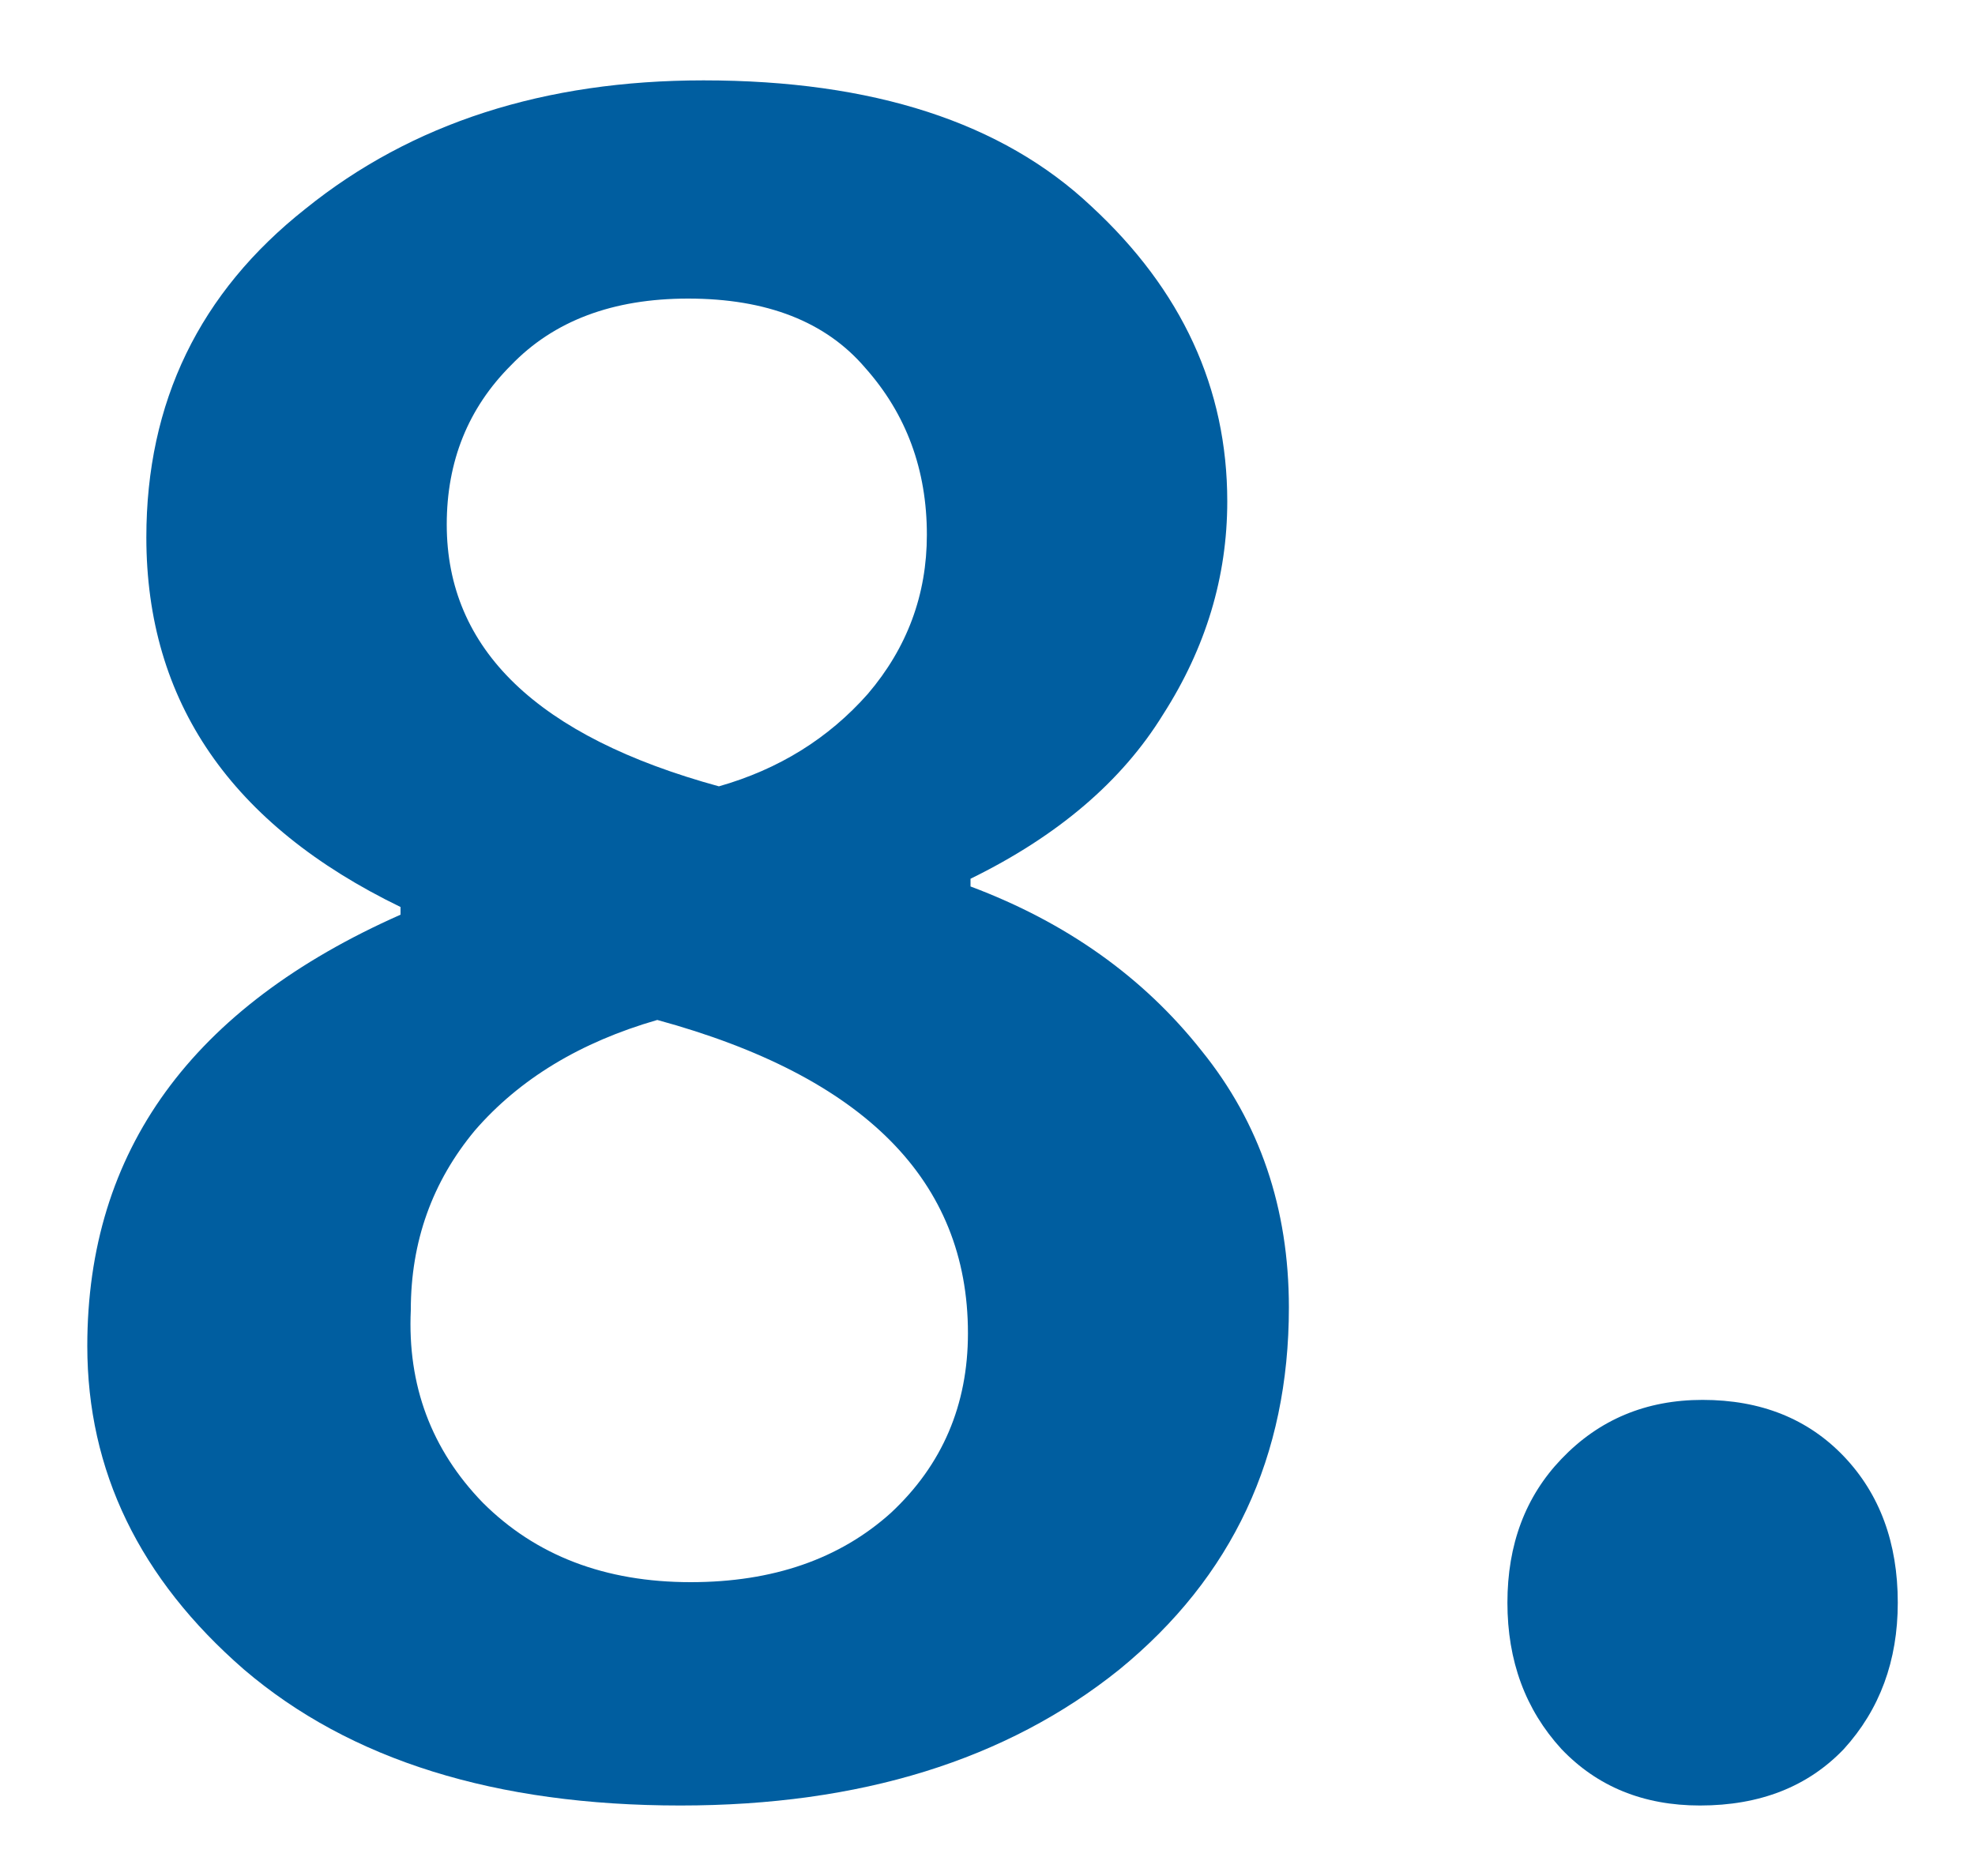
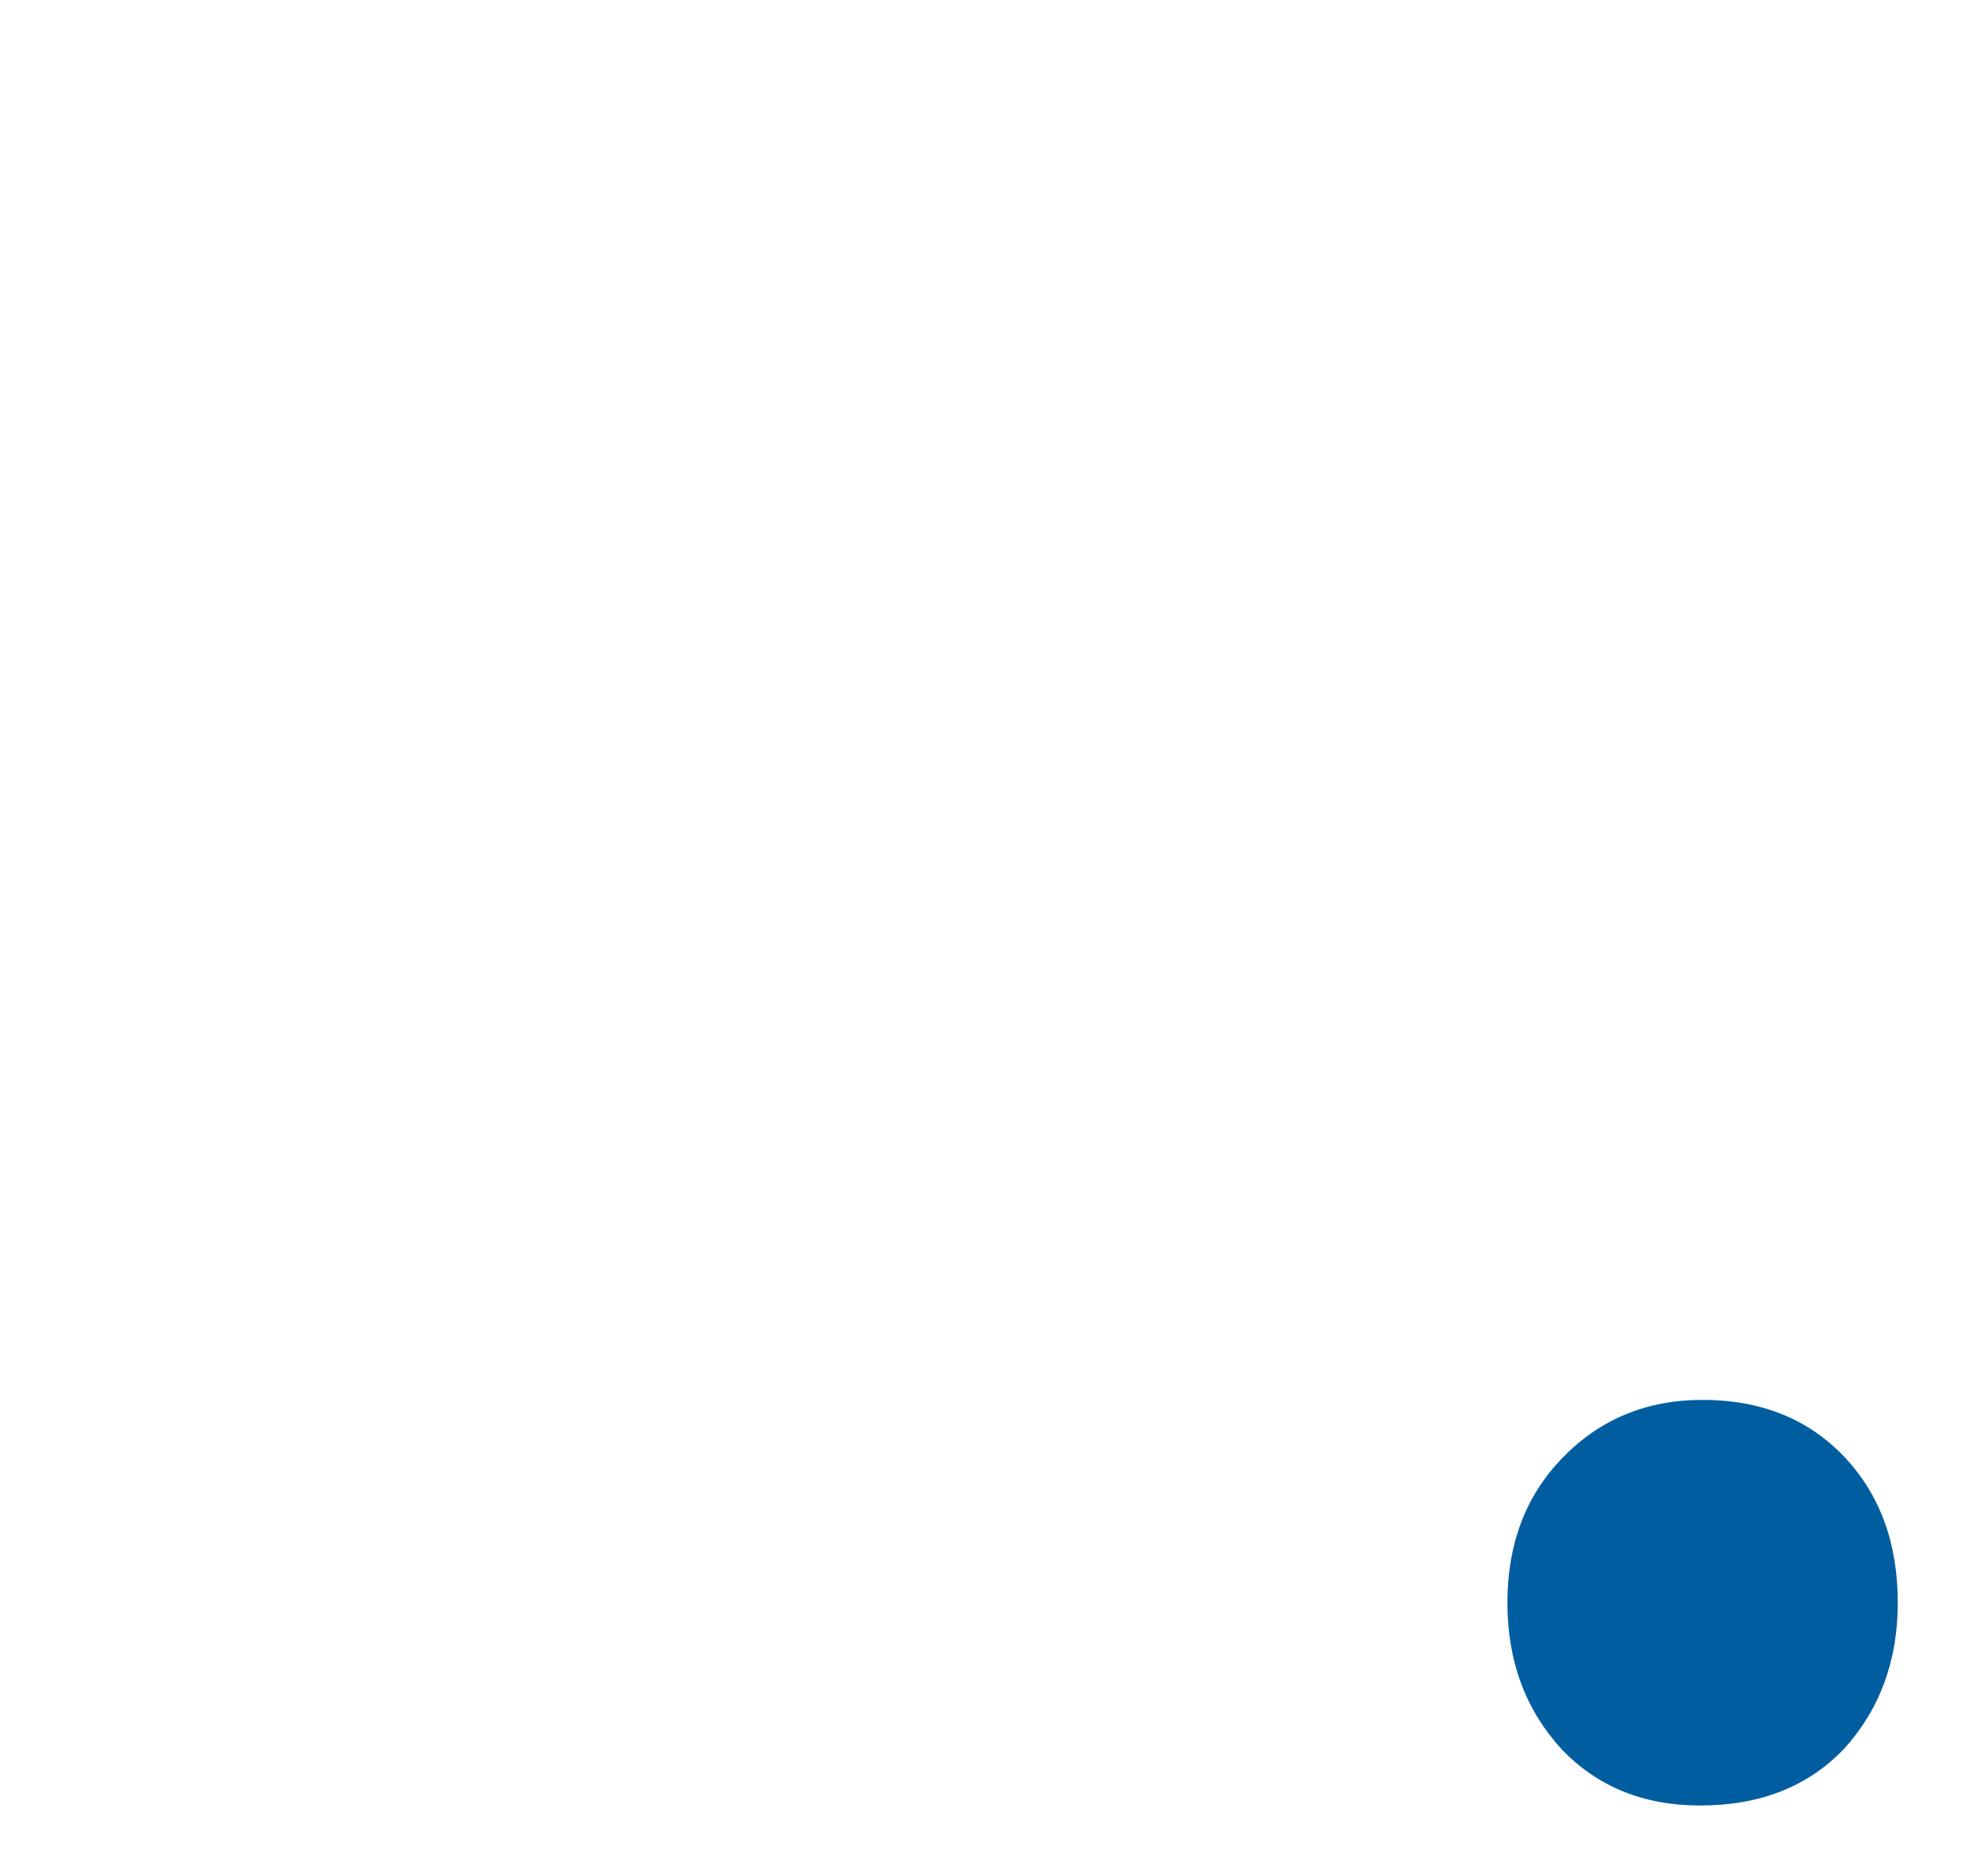
<svg xmlns="http://www.w3.org/2000/svg" width="20" height="19" viewBox="0 0 20 19" fill="none">
-   <path d="M4.056 9.264V9.186C2.34 8.354 1.482 7.106 1.482 5.442C1.482 4.073 2.019 2.963 3.094 2.114C4.169 1.247 5.512 0.814 7.124 0.814C8.84 0.814 10.149 1.239 11.05 2.088C11.969 2.937 12.428 3.934 12.428 5.078C12.428 5.841 12.211 6.56 11.778 7.236C11.362 7.912 10.712 8.467 9.828 8.9V8.978C10.799 9.342 11.579 9.897 12.168 10.642C12.757 11.37 13.052 12.237 13.052 13.242C13.052 14.75 12.48 15.972 11.336 16.908C10.192 17.827 8.71 18.286 6.89 18.286C5.018 18.286 3.545 17.827 2.47 16.908C1.413 15.989 0.884 14.897 0.884 13.632C0.884 11.656 1.941 10.2 4.056 9.264ZM6.994 16.024C7.826 16.024 8.502 15.79 9.022 15.322C9.542 14.837 9.802 14.23 9.802 13.502C9.802 11.959 8.753 10.902 6.656 10.33C5.876 10.555 5.261 10.928 4.81 11.448C4.377 11.968 4.16 12.575 4.16 13.268C4.125 14.031 4.368 14.681 4.888 15.218C5.425 15.755 6.127 16.024 6.994 16.024ZM6.968 3.024C6.205 3.024 5.607 3.249 5.174 3.7C4.741 4.133 4.524 4.671 4.524 5.312C4.524 6.577 5.443 7.461 7.28 7.964C7.887 7.791 8.389 7.479 8.788 7.028C9.187 6.56 9.386 6.023 9.386 5.416C9.386 4.757 9.178 4.194 8.762 3.726C8.363 3.258 7.765 3.024 6.968 3.024Z" fill="#005EA0" />
  <path d="M17.215 18.286C16.643 18.286 16.175 18.095 15.812 17.714C15.447 17.315 15.265 16.821 15.265 16.232C15.265 15.643 15.447 15.157 15.812 14.776C16.193 14.377 16.669 14.178 17.241 14.178C17.831 14.178 18.308 14.369 18.672 14.75C19.035 15.131 19.218 15.625 19.218 16.232C19.218 16.821 19.035 17.315 18.672 17.714C18.308 18.095 17.822 18.286 17.215 18.286Z" fill="#005EA0" />
</svg>